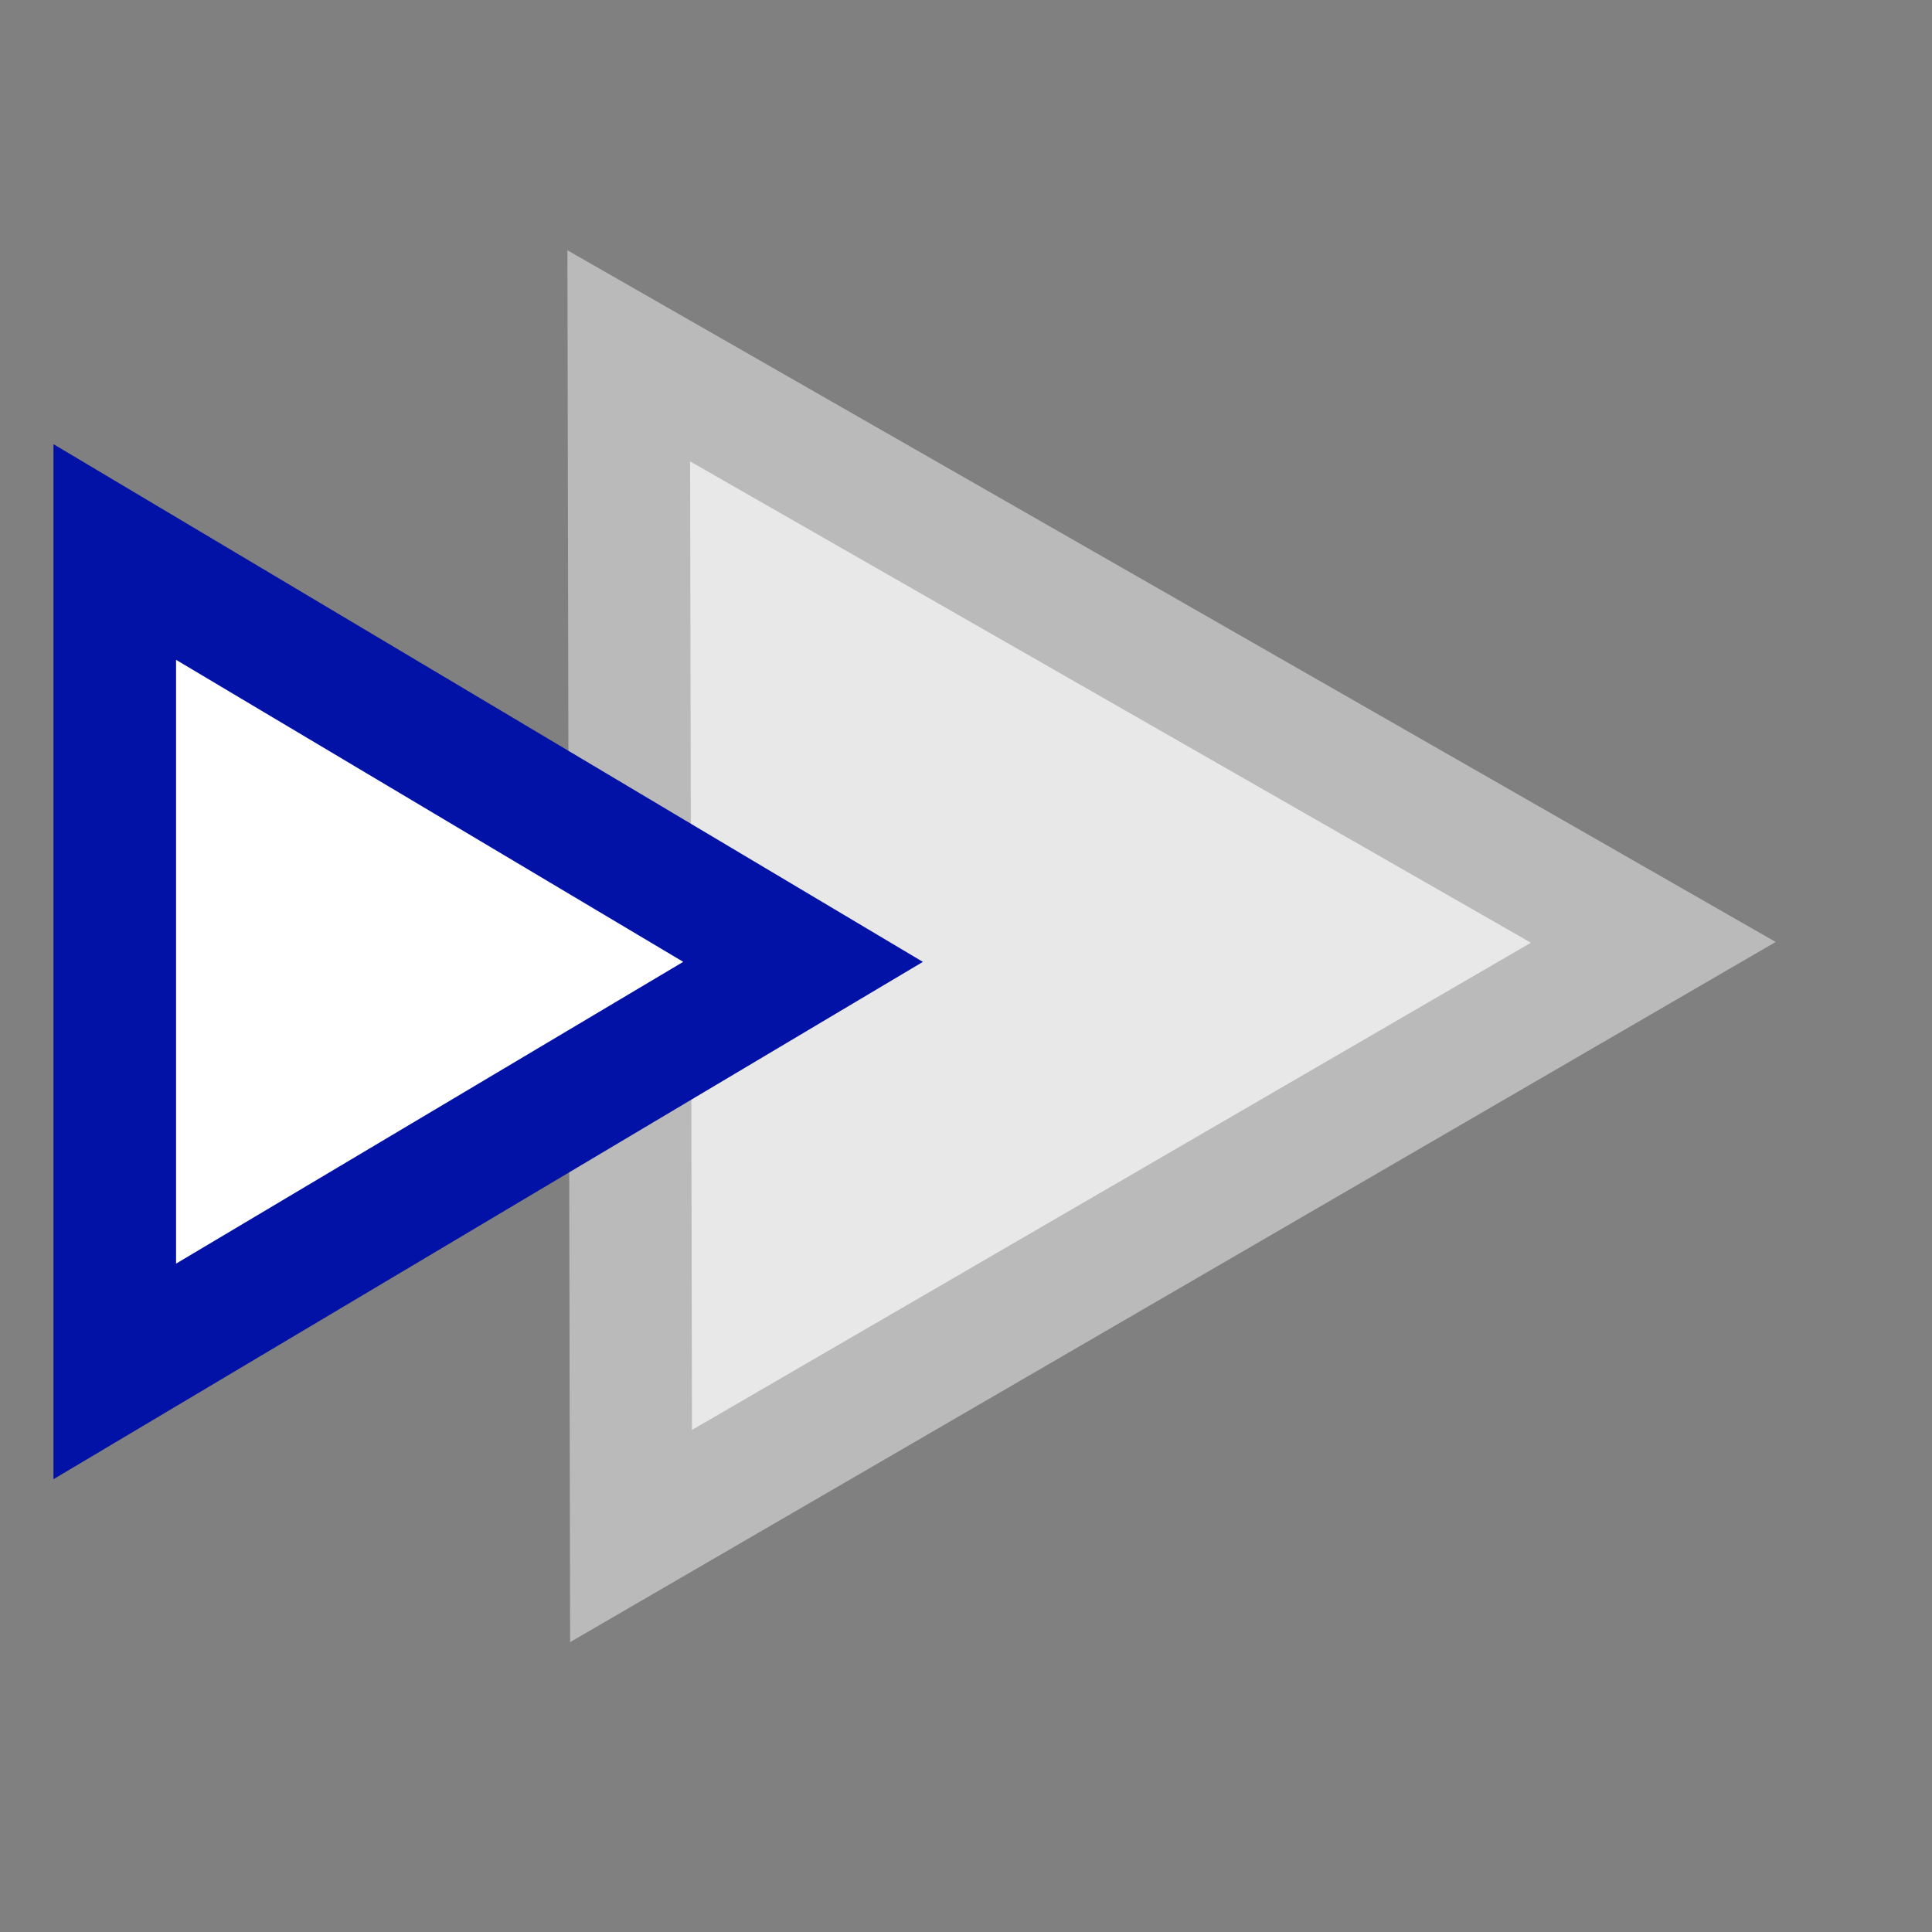
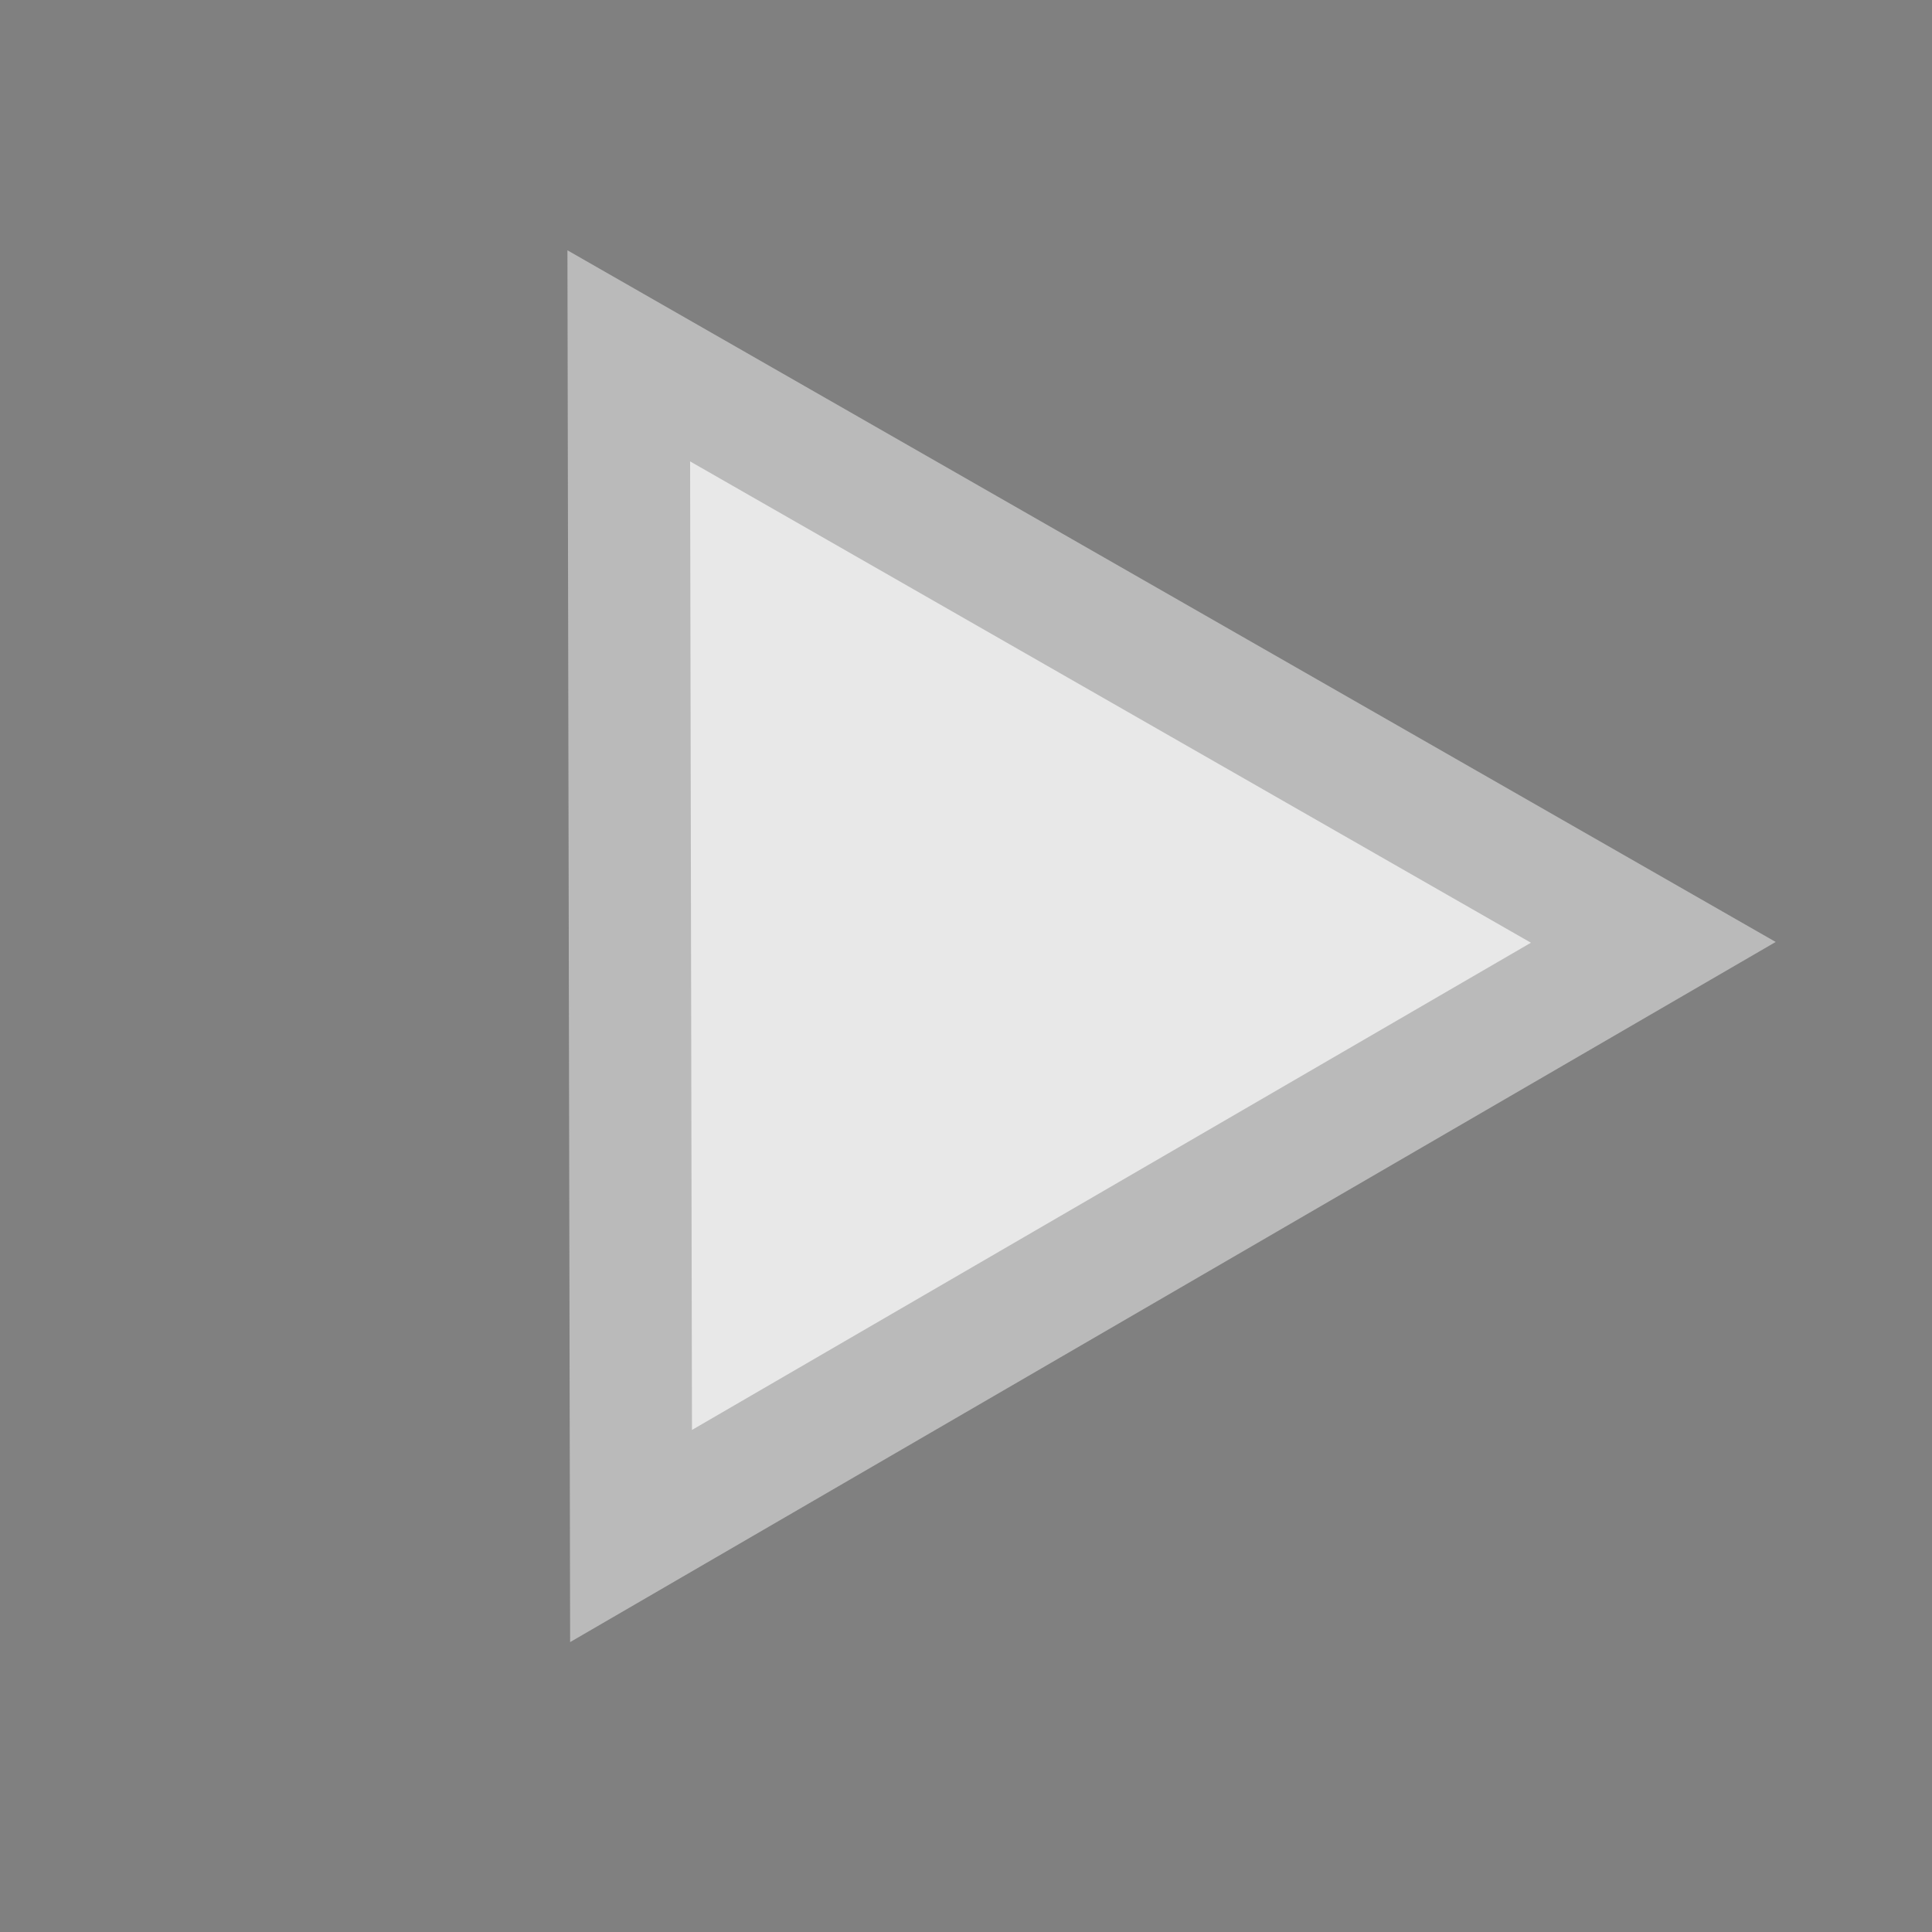
<svg xmlns="http://www.w3.org/2000/svg" width="49" height="49" viewBox="0 0 49 49" fill="none">
  <rect x="0" y="0" width="49" height="49" fill="#808080" stroke="none" />
  <path d="M41.932 23.9L15.947 9.025L16.005 38.957L41.932 23.9Z" fill="#E8E8E8" stroke="#BABABA" stroke-width="3.101" stroke-miterlimit="10" />
-   <path d="M20.367 24.395L2.911 14V34.782L20.367 24.395Z" fill="white" stroke="#0312A6" stroke-width="3.109" />
</svg>